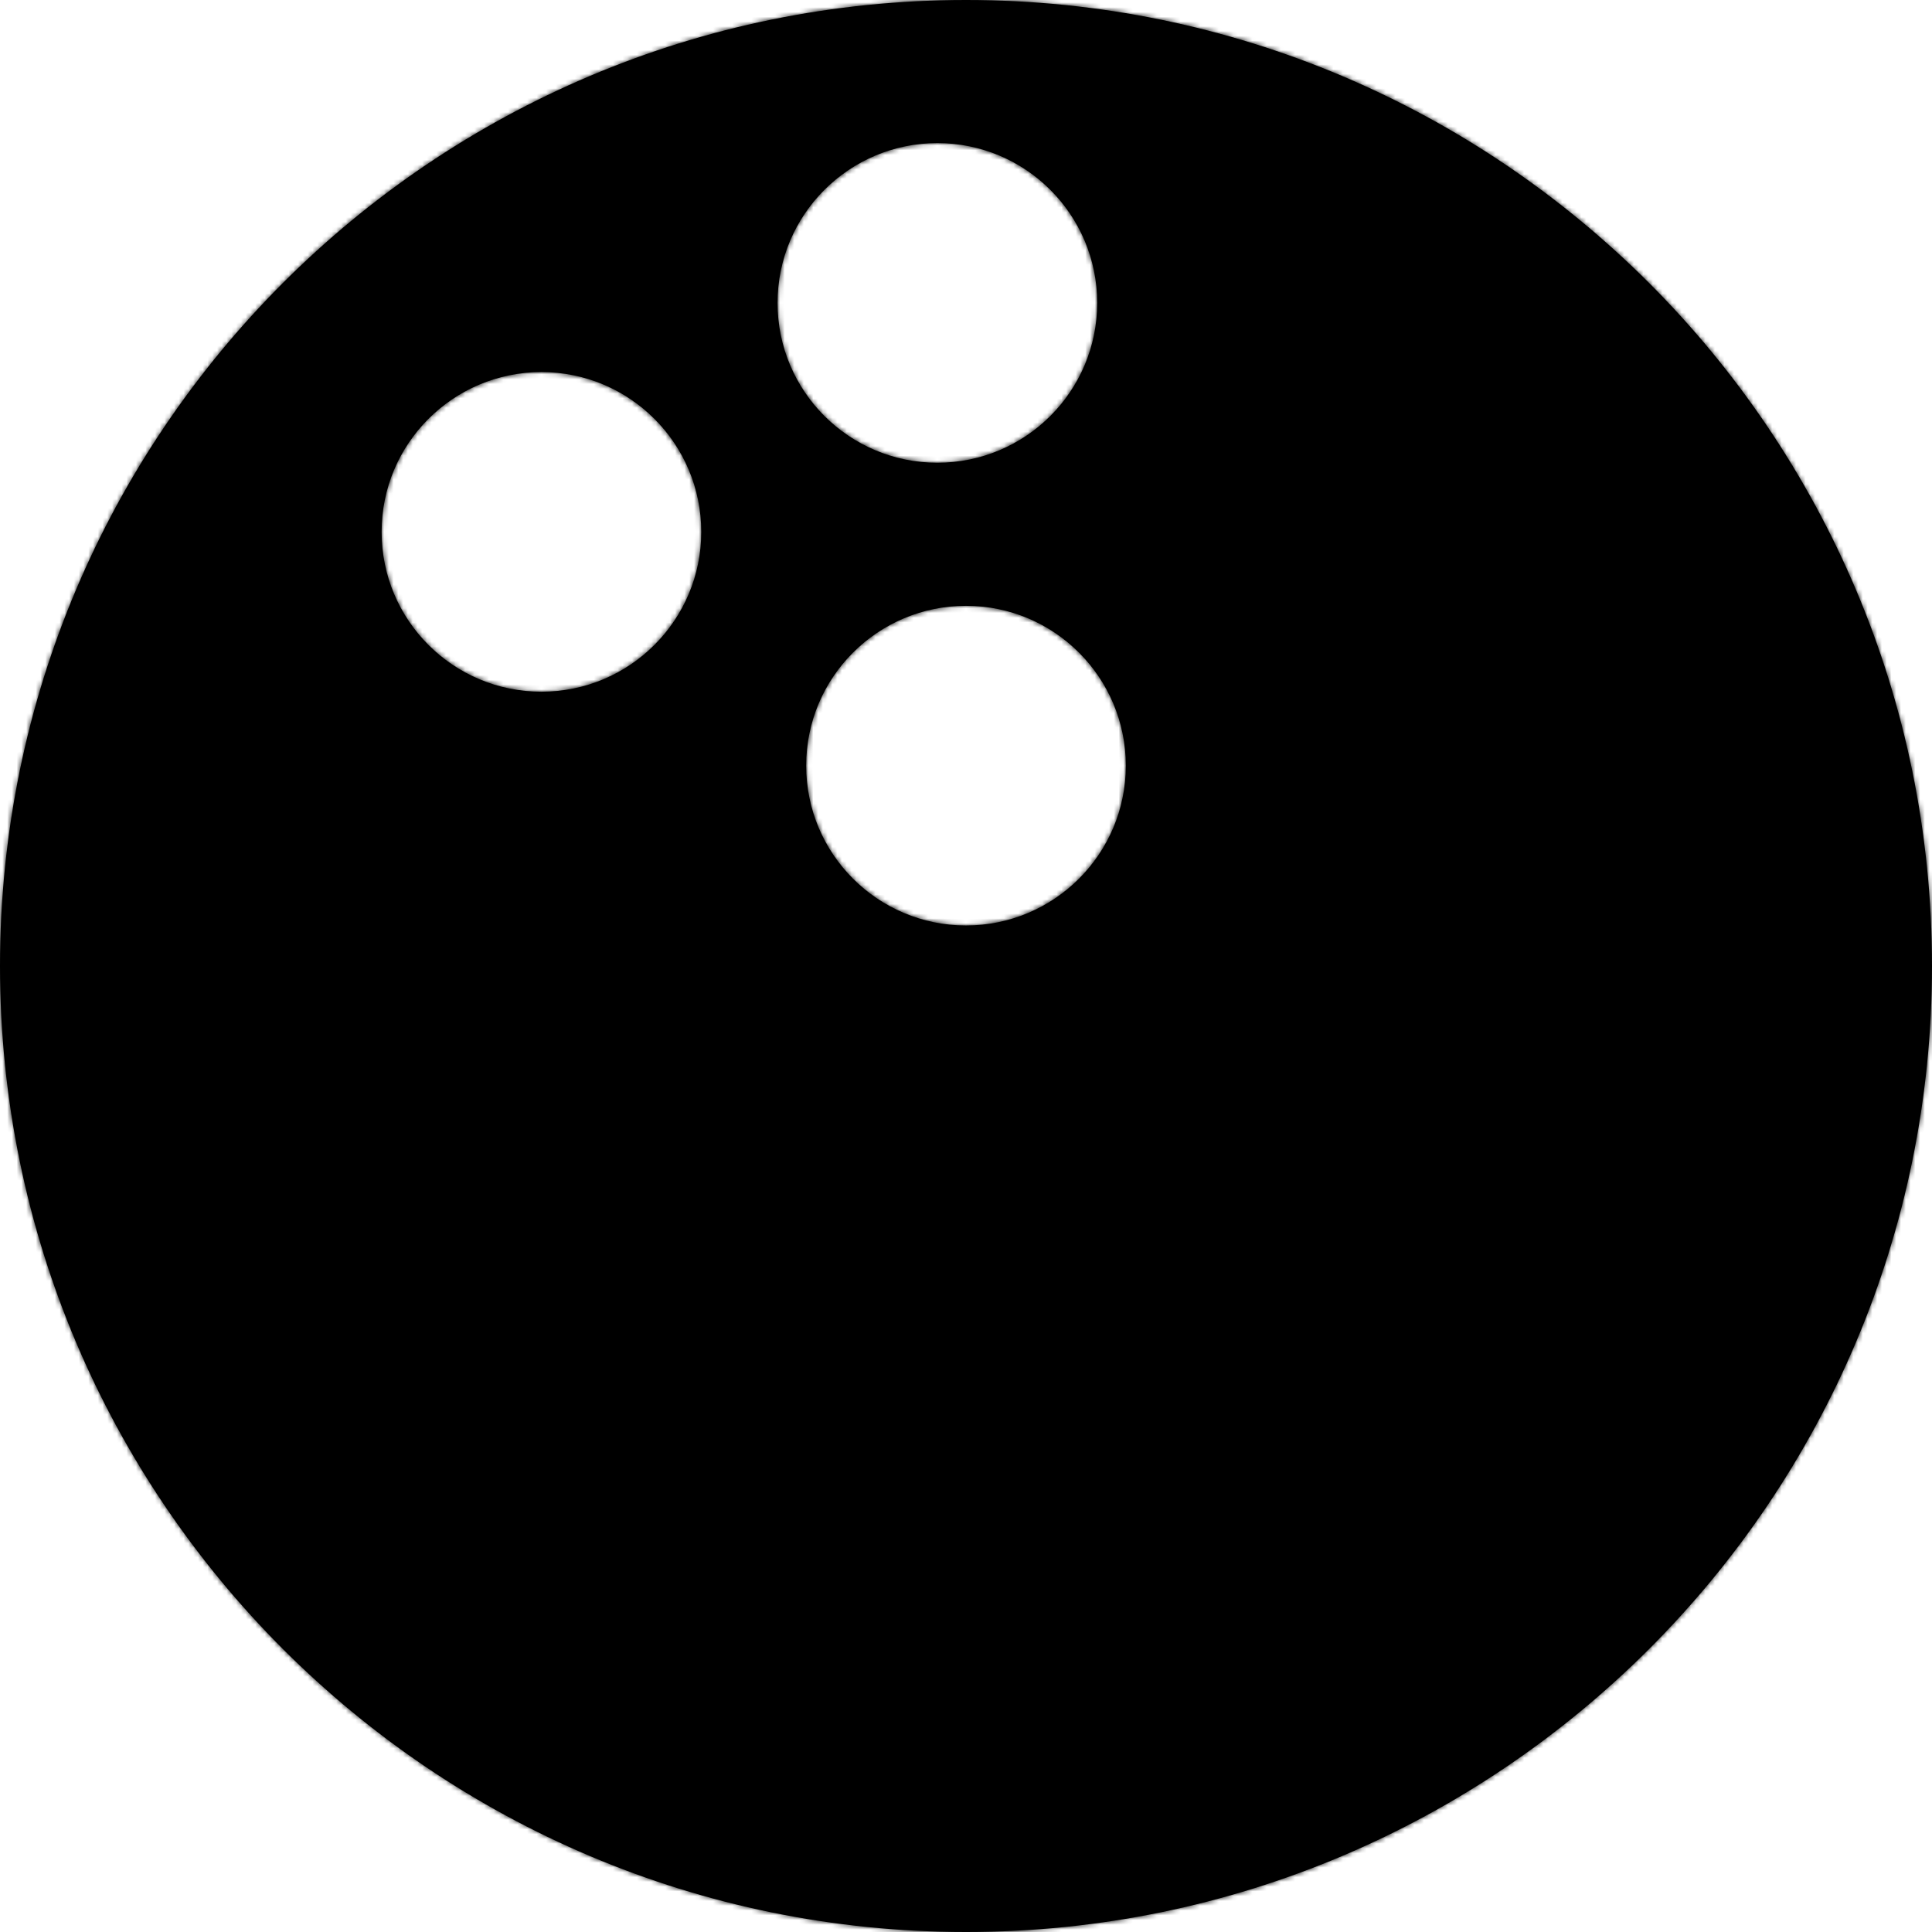
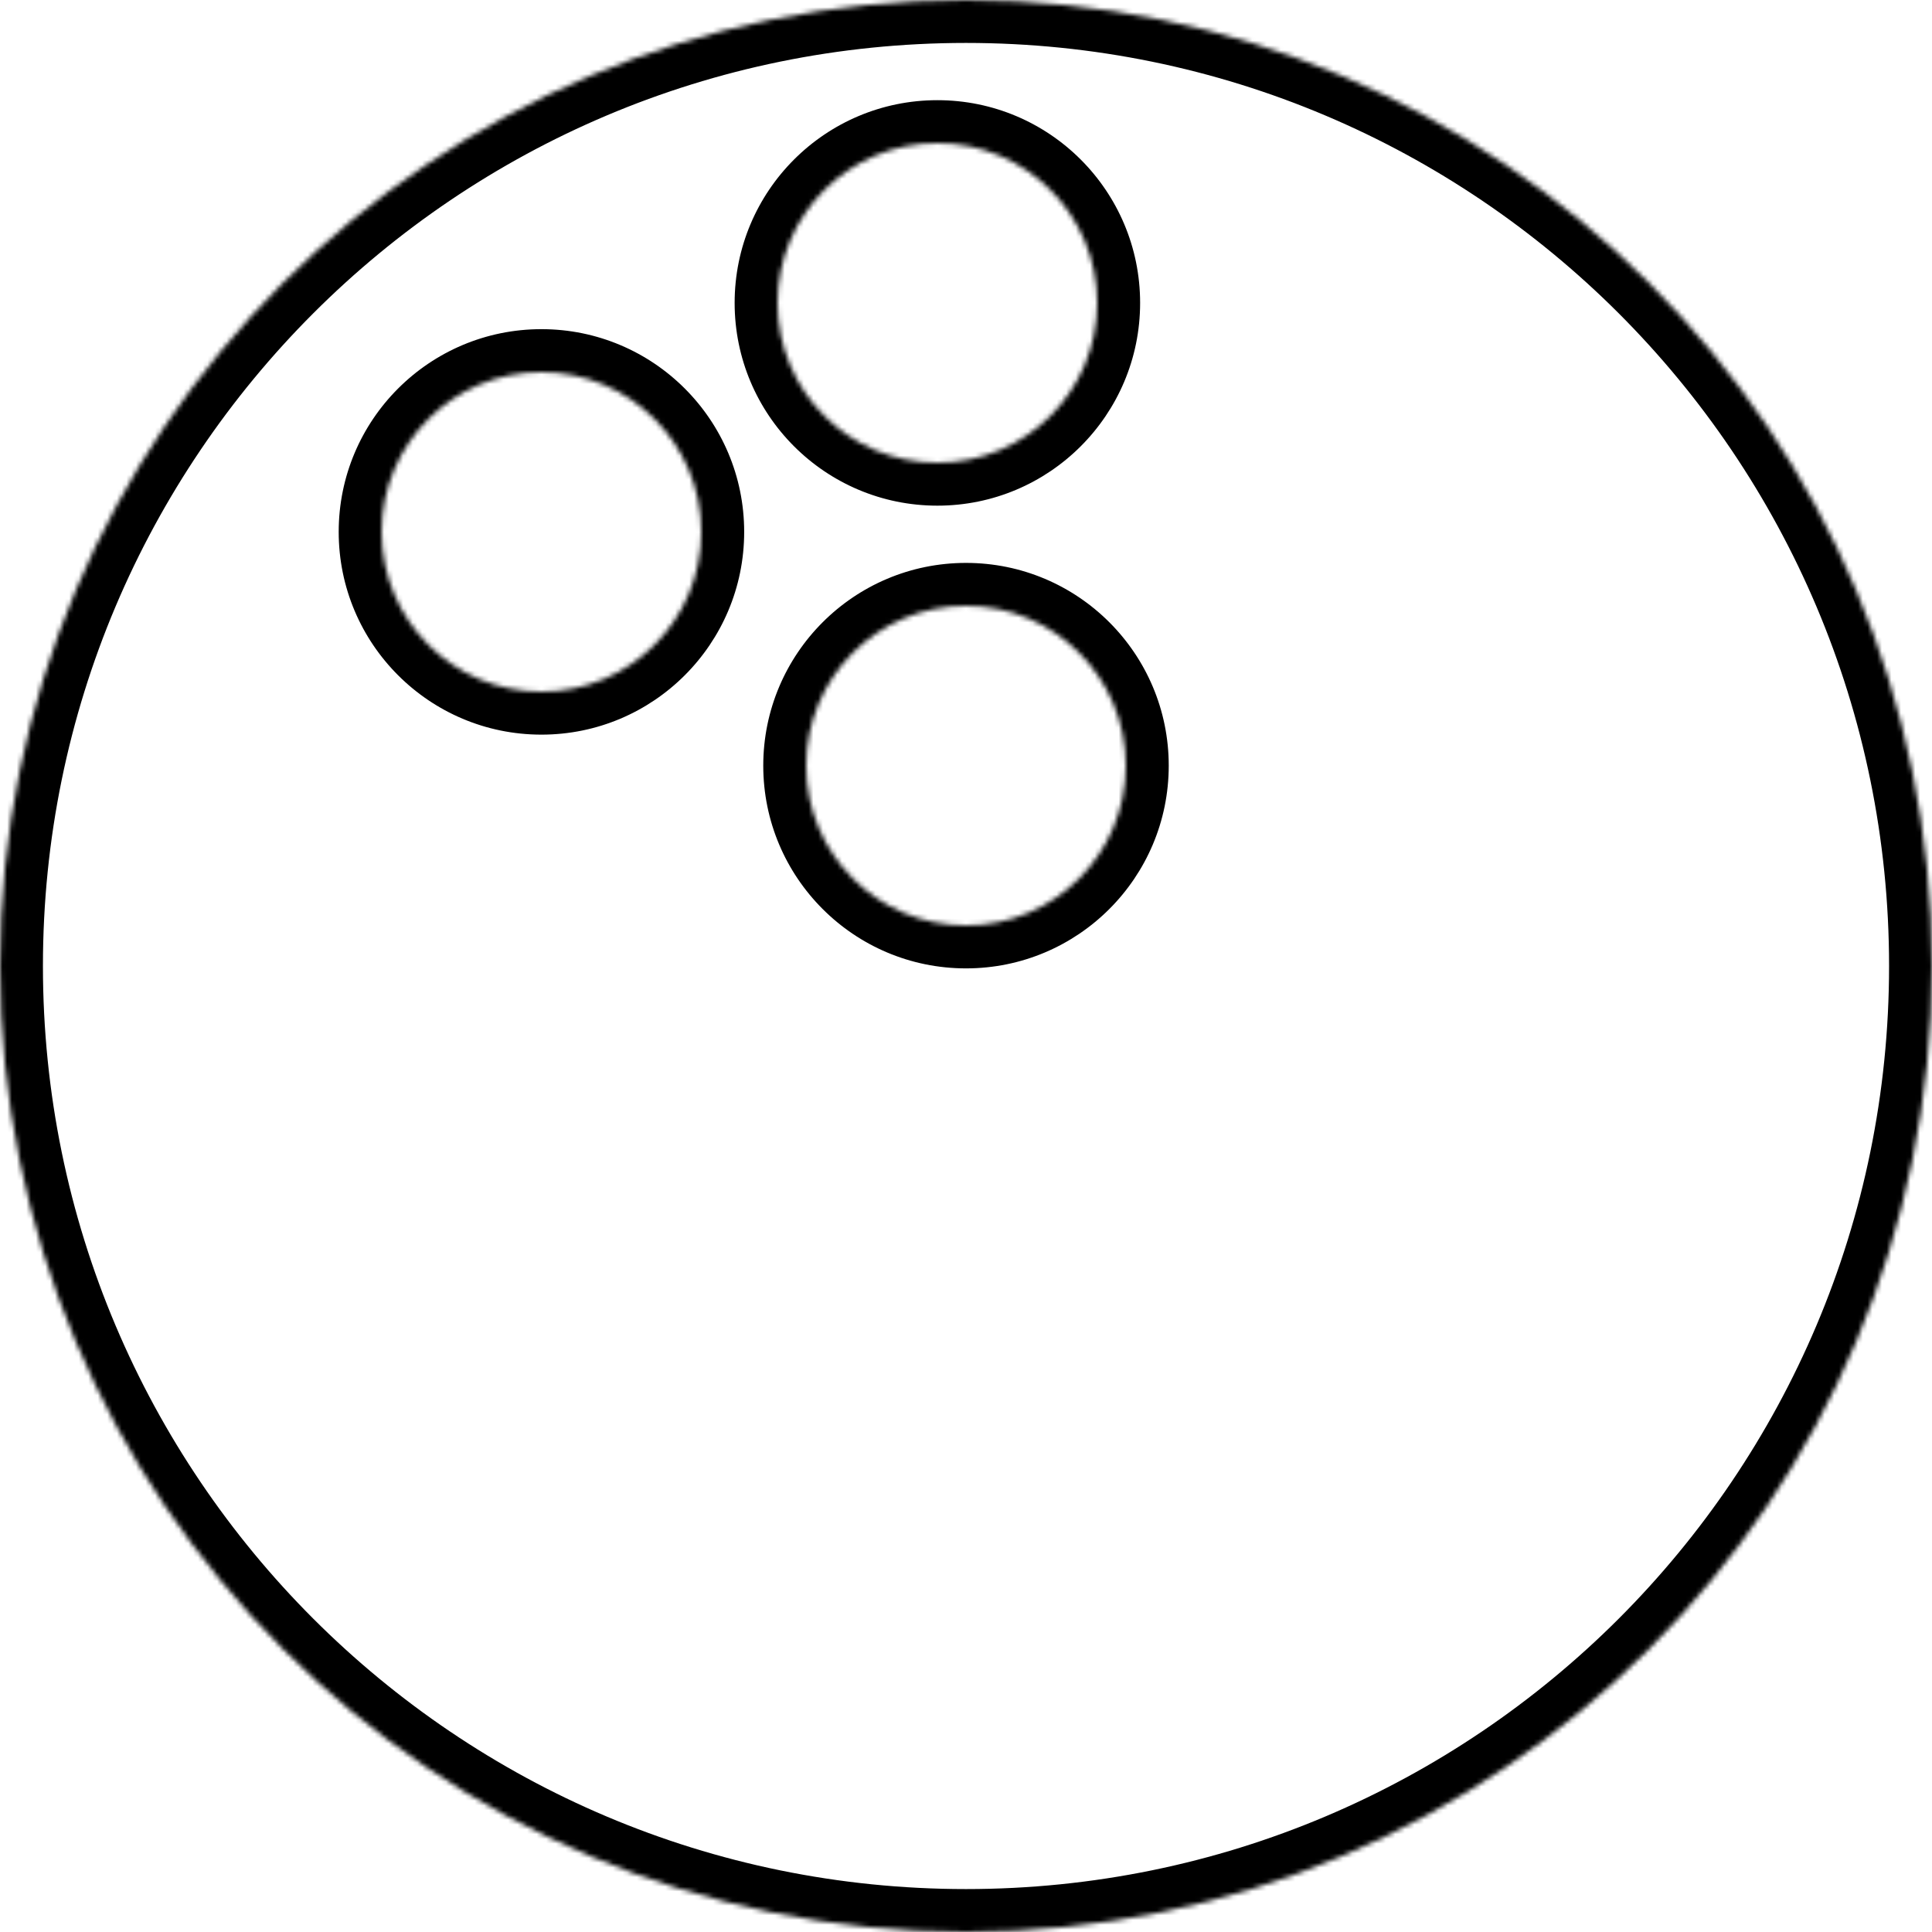
<svg xmlns="http://www.w3.org/2000/svg" width="405" height="405" viewBox="0 0 405 405" fill="none">
  <mask id="path-1-inside-1" fill="white">
    <path fill-rule="evenodd" clip-rule="evenodd" d="M202.5 405C314.338 405 405 314.338 405 202.5C405 90.662 314.338 0 202.5 0C90.662 0 0 90.662 0 202.5C0 314.338 90.662 405 202.5 405ZM113.5 145C132.002 145 147 130.002 147 111.5C147 92.999 132.002 78 113.5 78C94.999 78 80 92.999 80 111.5C80 130.002 94.999 145 113.5 145ZM230 63.5C230 82.001 215.002 97 196.5 97C177.998 97 163 82.001 163 63.5C163 44.998 177.998 30 196.5 30C215.002 30 230 44.998 230 63.5ZM202.5 194C221.002 194 236 179.002 236 160.5C236 141.998 221.002 127 202.5 127C183.998 127 169 141.998 169 160.5C169 179.002 183.998 194 202.5 194Z" />
  </mask>
-   <path fill-rule="evenodd" clip-rule="evenodd" d="M202.5 405C314.338 405 405 314.338 405 202.5C405 90.662 314.338 0 202.5 0C90.662 0 0 90.662 0 202.5C0 314.338 90.662 405 202.5 405ZM113.5 145C132.002 145 147 130.002 147 111.5C147 92.999 132.002 78 113.5 78C94.999 78 80 92.999 80 111.5C80 130.002 94.999 145 113.5 145ZM230 63.5C230 82.001 215.002 97 196.5 97C177.998 97 163 82.001 163 63.5C163 44.998 177.998 30 196.5 30C215.002 30 230 44.998 230 63.5ZM202.5 194C221.002 194 236 179.002 236 160.5C236 141.998 221.002 127 202.5 127C183.998 127 169 141.998 169 160.5C169 179.002 183.998 194 202.5 194Z" fill="black" />
-   <path d="M396 202.5C396 309.367 309.367 396 202.5 396V414C319.308 414 414 319.308 414 202.5H396ZM202.5 9C309.367 9 396 95.633 396 202.5H414C414 85.692 319.308 -9 202.5 -9V9ZM9 202.5C9 95.633 95.633 9 202.5 9V-9C85.692 -9 -9 85.692 -9 202.5H9ZM202.5 396C95.633 396 9 309.367 9 202.5H-9C-9 319.308 85.692 414 202.5 414V396ZM138 111.5C138 125.031 127.031 136 113.5 136V154C136.972 154 156 134.972 156 111.5H138ZM113.5 87C127.031 87 138 97.969 138 111.5H156C156 88.028 136.972 69 113.5 69V87ZM89 111.5C89 97.969 99.969 87 113.5 87V69C90.028 69 71 88.028 71 111.5H89ZM113.5 136C99.969 136 89 125.031 89 111.5H71C71 134.972 90.028 154 113.5 154V136ZM196.5 106C219.972 106 239 86.972 239 63.5H221C221 77.031 210.031 88 196.5 88V106ZM154 63.5C154 86.972 173.028 106 196.5 106V88C182.969 88 172 77.031 172 63.5H154ZM196.5 21C173.028 21 154 40.028 154 63.5H172C172 49.969 182.969 39 196.5 39V21ZM239 63.5C239 40.028 219.972 21 196.5 21V39C210.031 39 221 49.969 221 63.5H239ZM227 160.5C227 174.031 216.031 185 202.5 185V203C225.972 203 245 183.972 245 160.5H227ZM202.5 136C216.031 136 227 146.969 227 160.5H245C245 137.028 225.972 118 202.5 118V136ZM178 160.5C178 146.969 188.969 136 202.5 136V118C179.028 118 160 137.028 160 160.5H178ZM202.5 185C188.969 185 178 174.031 178 160.5H160C160 183.972 179.028 203 202.5 203V185Z" fill="black" mask="url(#path-1-inside-1)" />
+   <path d="M396 202.5C396 309.367 309.367 396 202.5 396V414C319.308 414 414 319.308 414 202.5H396ZM202.5 9C309.367 9 396 95.633 396 202.5H414C414 85.692 319.308 -9 202.5 -9V9ZM9 202.5C9 95.633 95.633 9 202.5 9V-9C85.692 -9 -9 85.692 -9 202.5H9ZM202.5 396C95.633 396 9 309.367 9 202.5H-9C-9 319.308 85.692 414 202.5 414V396M138 111.5C138 125.031 127.031 136 113.5 136V154C136.972 154 156 134.972 156 111.5H138ZM113.5 87C127.031 87 138 97.969 138 111.5H156C156 88.028 136.972 69 113.5 69V87ZM89 111.5C89 97.969 99.969 87 113.5 87V69C90.028 69 71 88.028 71 111.5H89ZM113.5 136C99.969 136 89 125.031 89 111.5H71C71 134.972 90.028 154 113.5 154V136ZM196.5 106C219.972 106 239 86.972 239 63.5H221C221 77.031 210.031 88 196.5 88V106ZM154 63.5C154 86.972 173.028 106 196.5 106V88C182.969 88 172 77.031 172 63.5H154ZM196.5 21C173.028 21 154 40.028 154 63.5H172C172 49.969 182.969 39 196.5 39V21ZM239 63.5C239 40.028 219.972 21 196.5 21V39C210.031 39 221 49.969 221 63.5H239ZM227 160.5C227 174.031 216.031 185 202.5 185V203C225.972 203 245 183.972 245 160.5H227ZM202.5 136C216.031 136 227 146.969 227 160.5H245C245 137.028 225.972 118 202.5 118V136ZM178 160.5C178 146.969 188.969 136 202.5 136V118C179.028 118 160 137.028 160 160.5H178ZM202.5 185C188.969 185 178 174.031 178 160.5H160C160 183.972 179.028 203 202.5 203V185Z" fill="black" mask="url(#path-1-inside-1)" />
</svg>